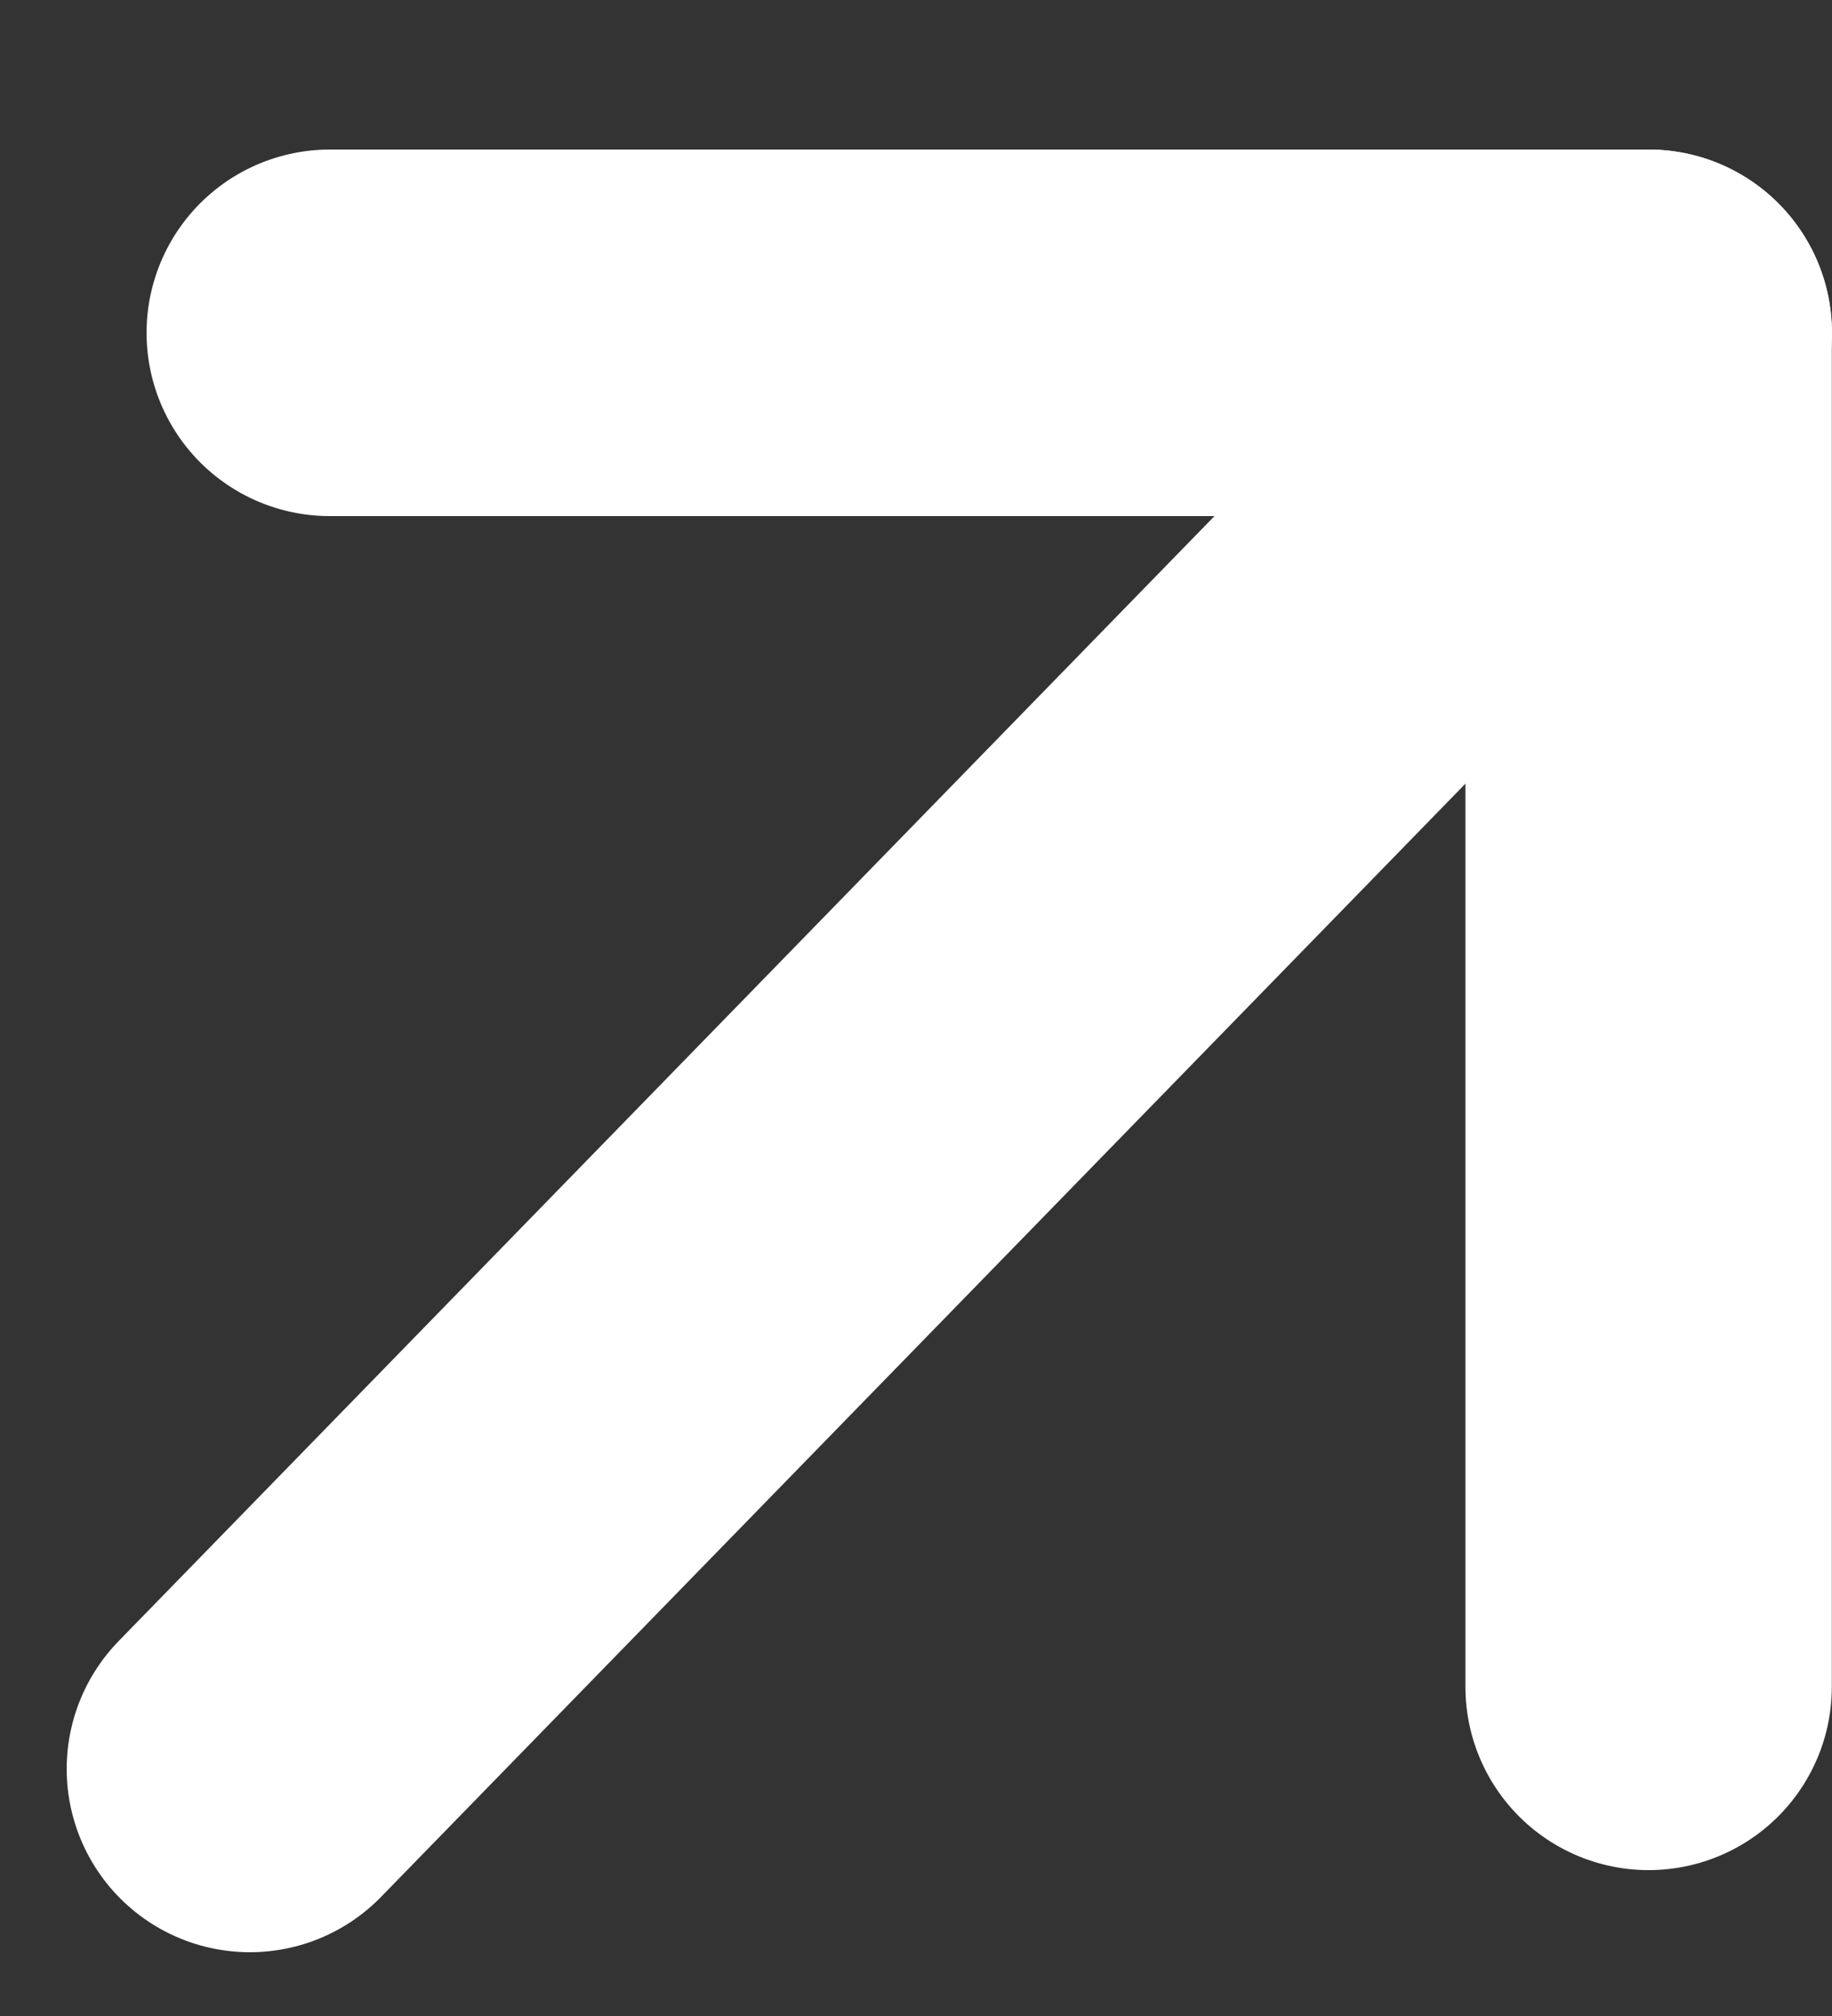
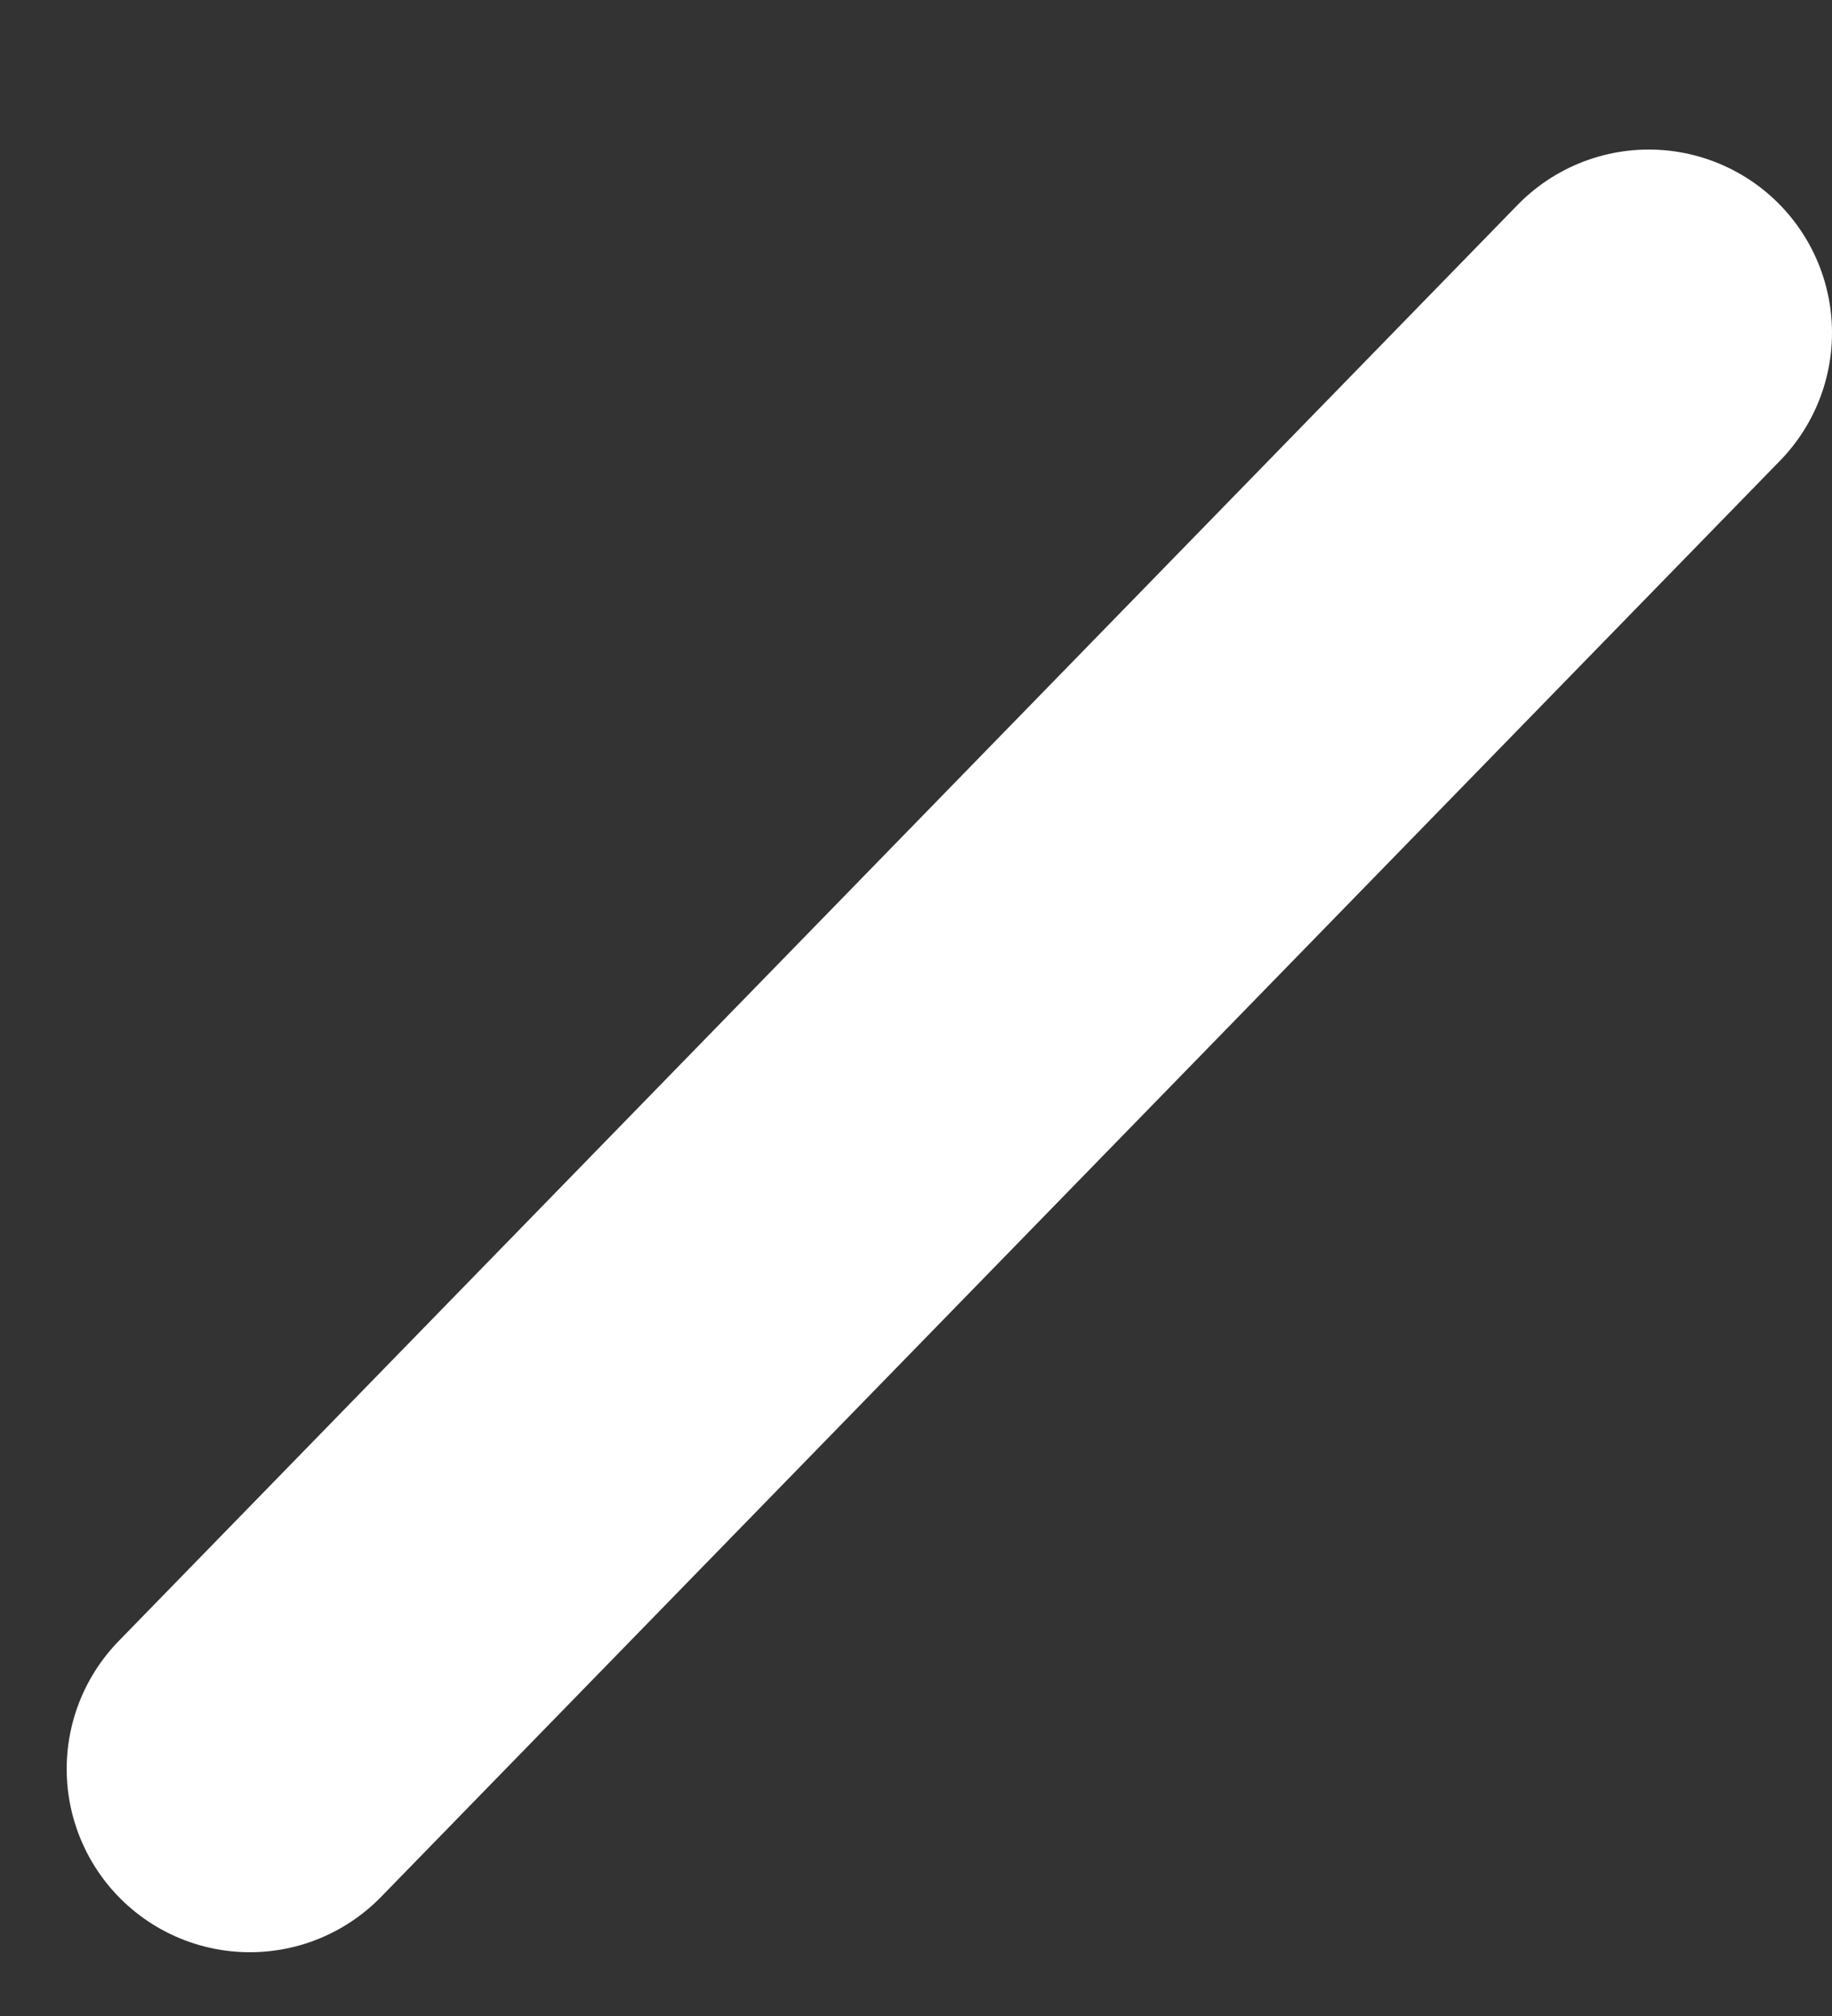
<svg xmlns="http://www.w3.org/2000/svg" width="10" height="11" viewBox="0 0 10 11" fill="none">
  <rect x="0" y="0" width="10" height="11" fill="#333333" stroke="none" />
  <path d="M1.364 9.652L9 1.816" stroke="white" stroke-width="2" stroke-linecap="round" stroke-linejoin="round" />
-   <path d="M1.8 1.816H8.999V9.204" stroke="white" stroke-width="2" stroke-linecap="round" stroke-linejoin="round" />
</svg>